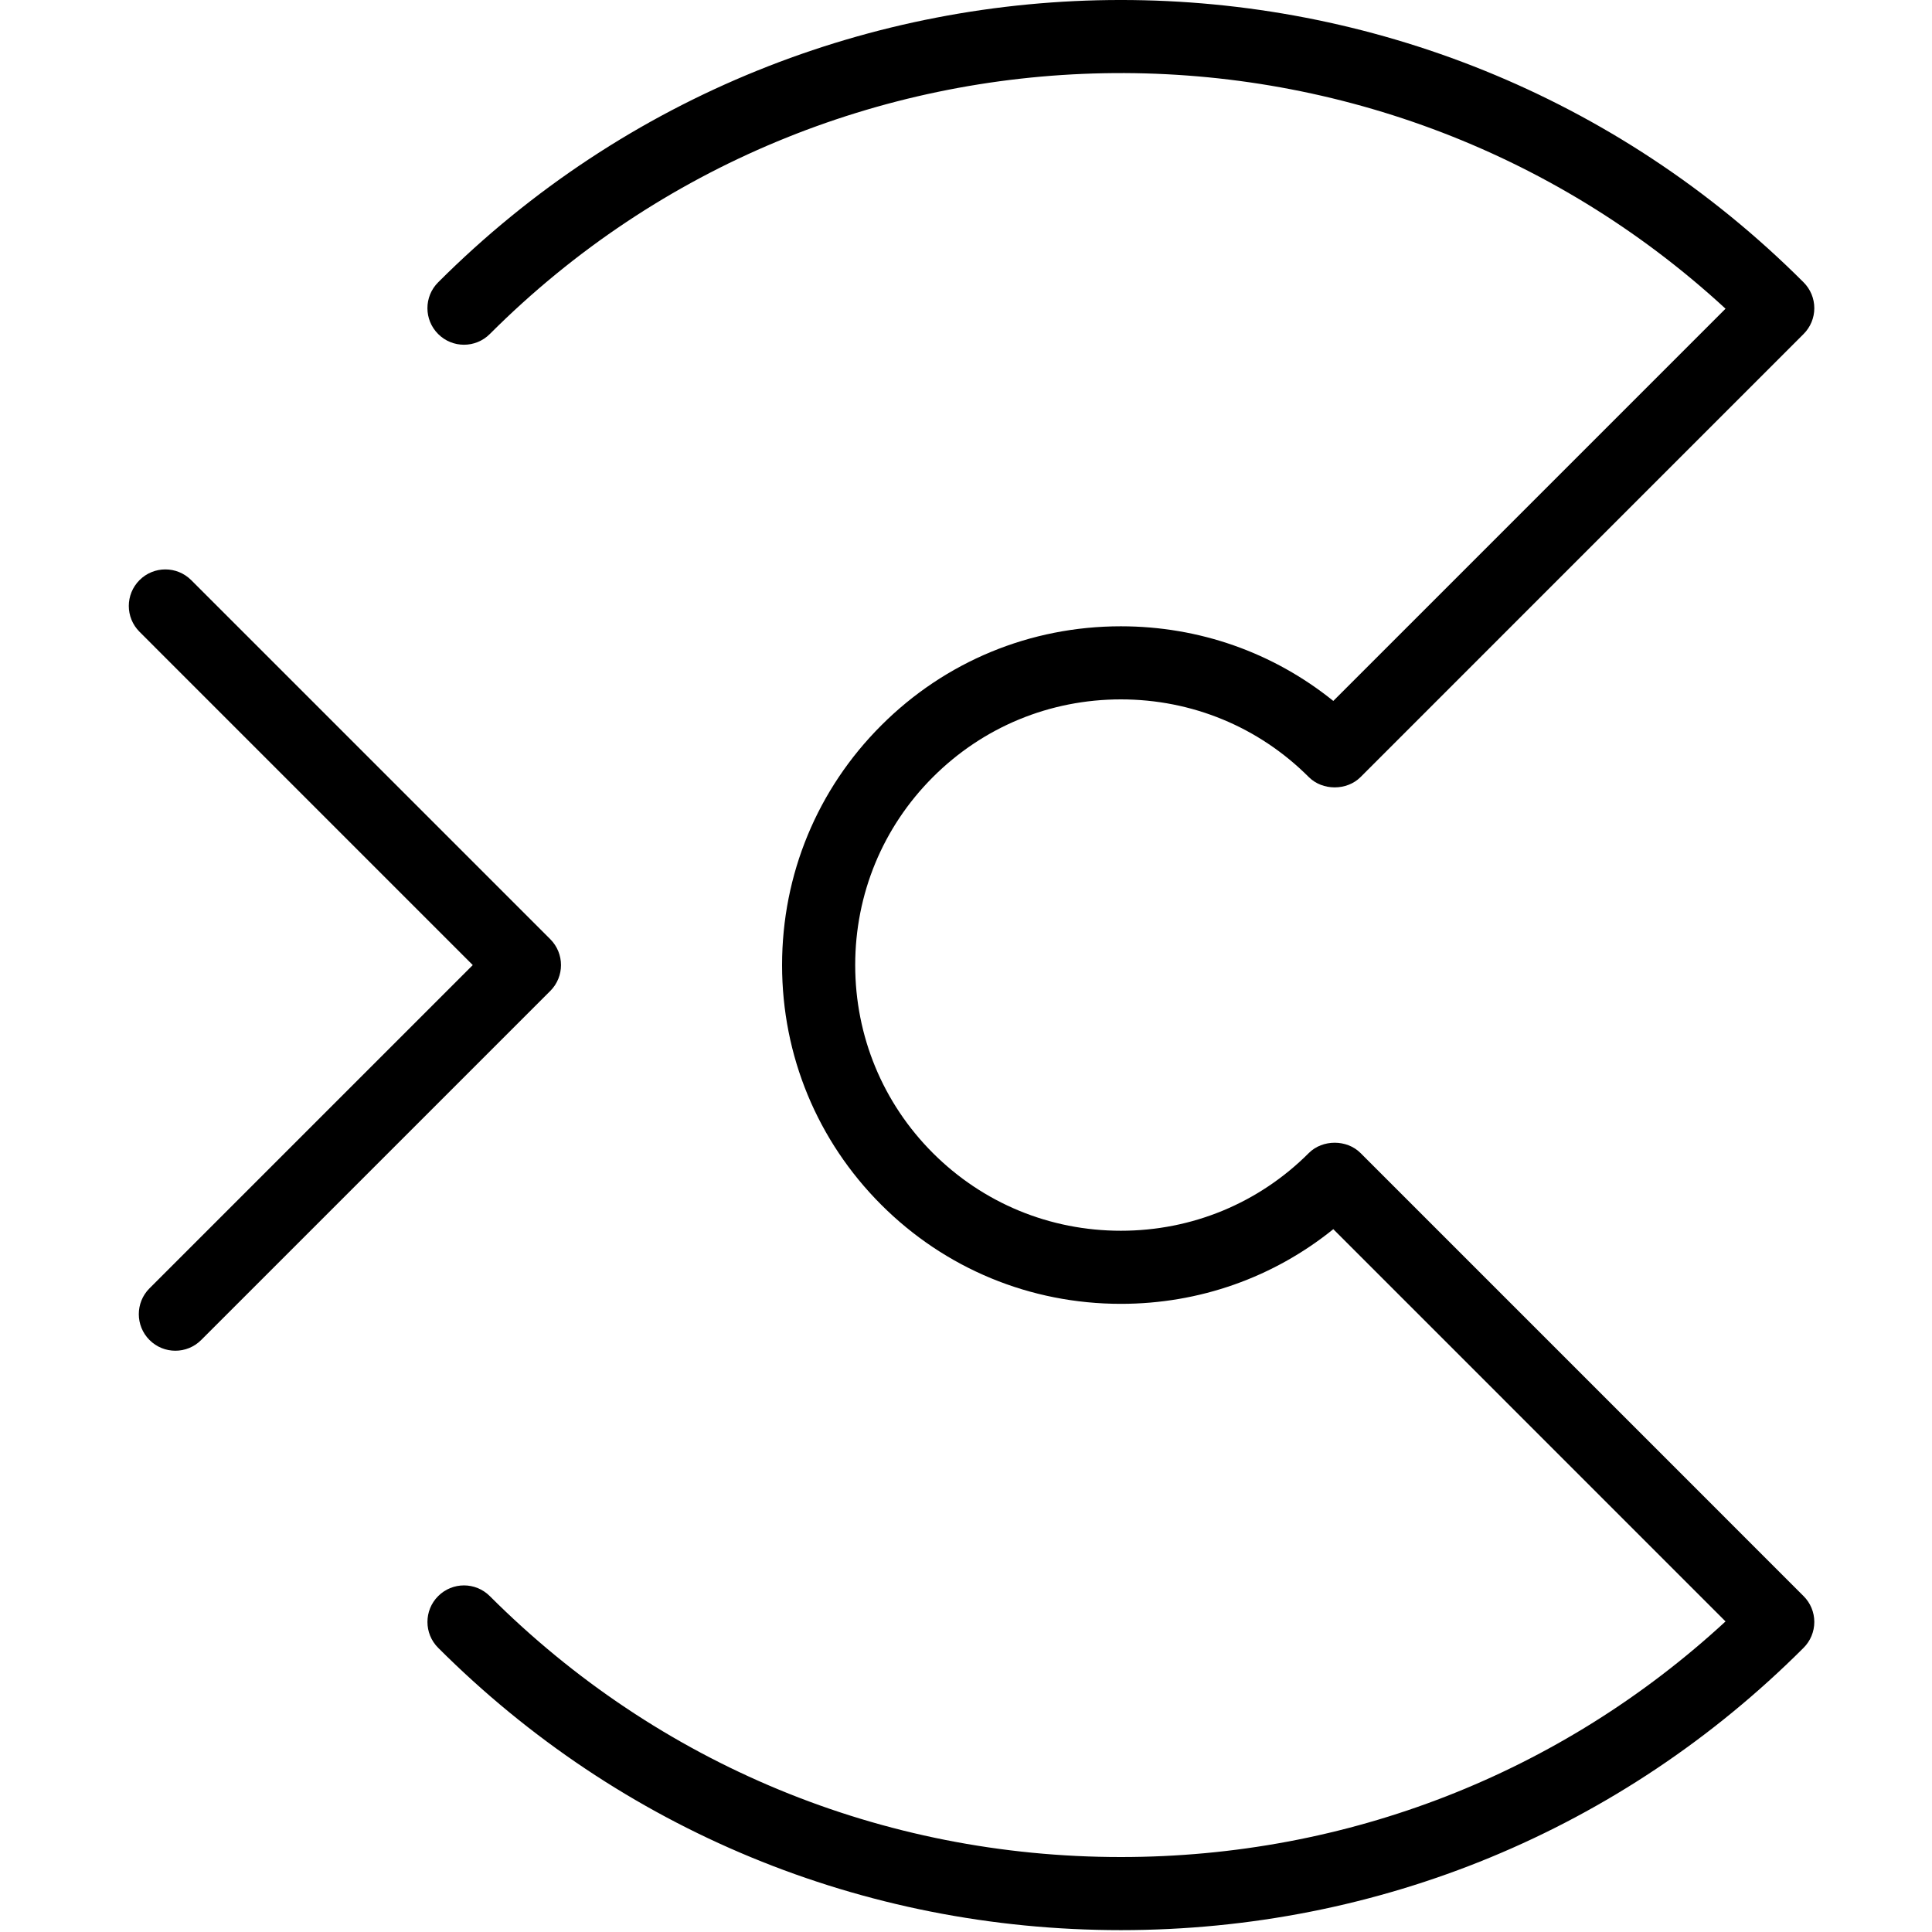
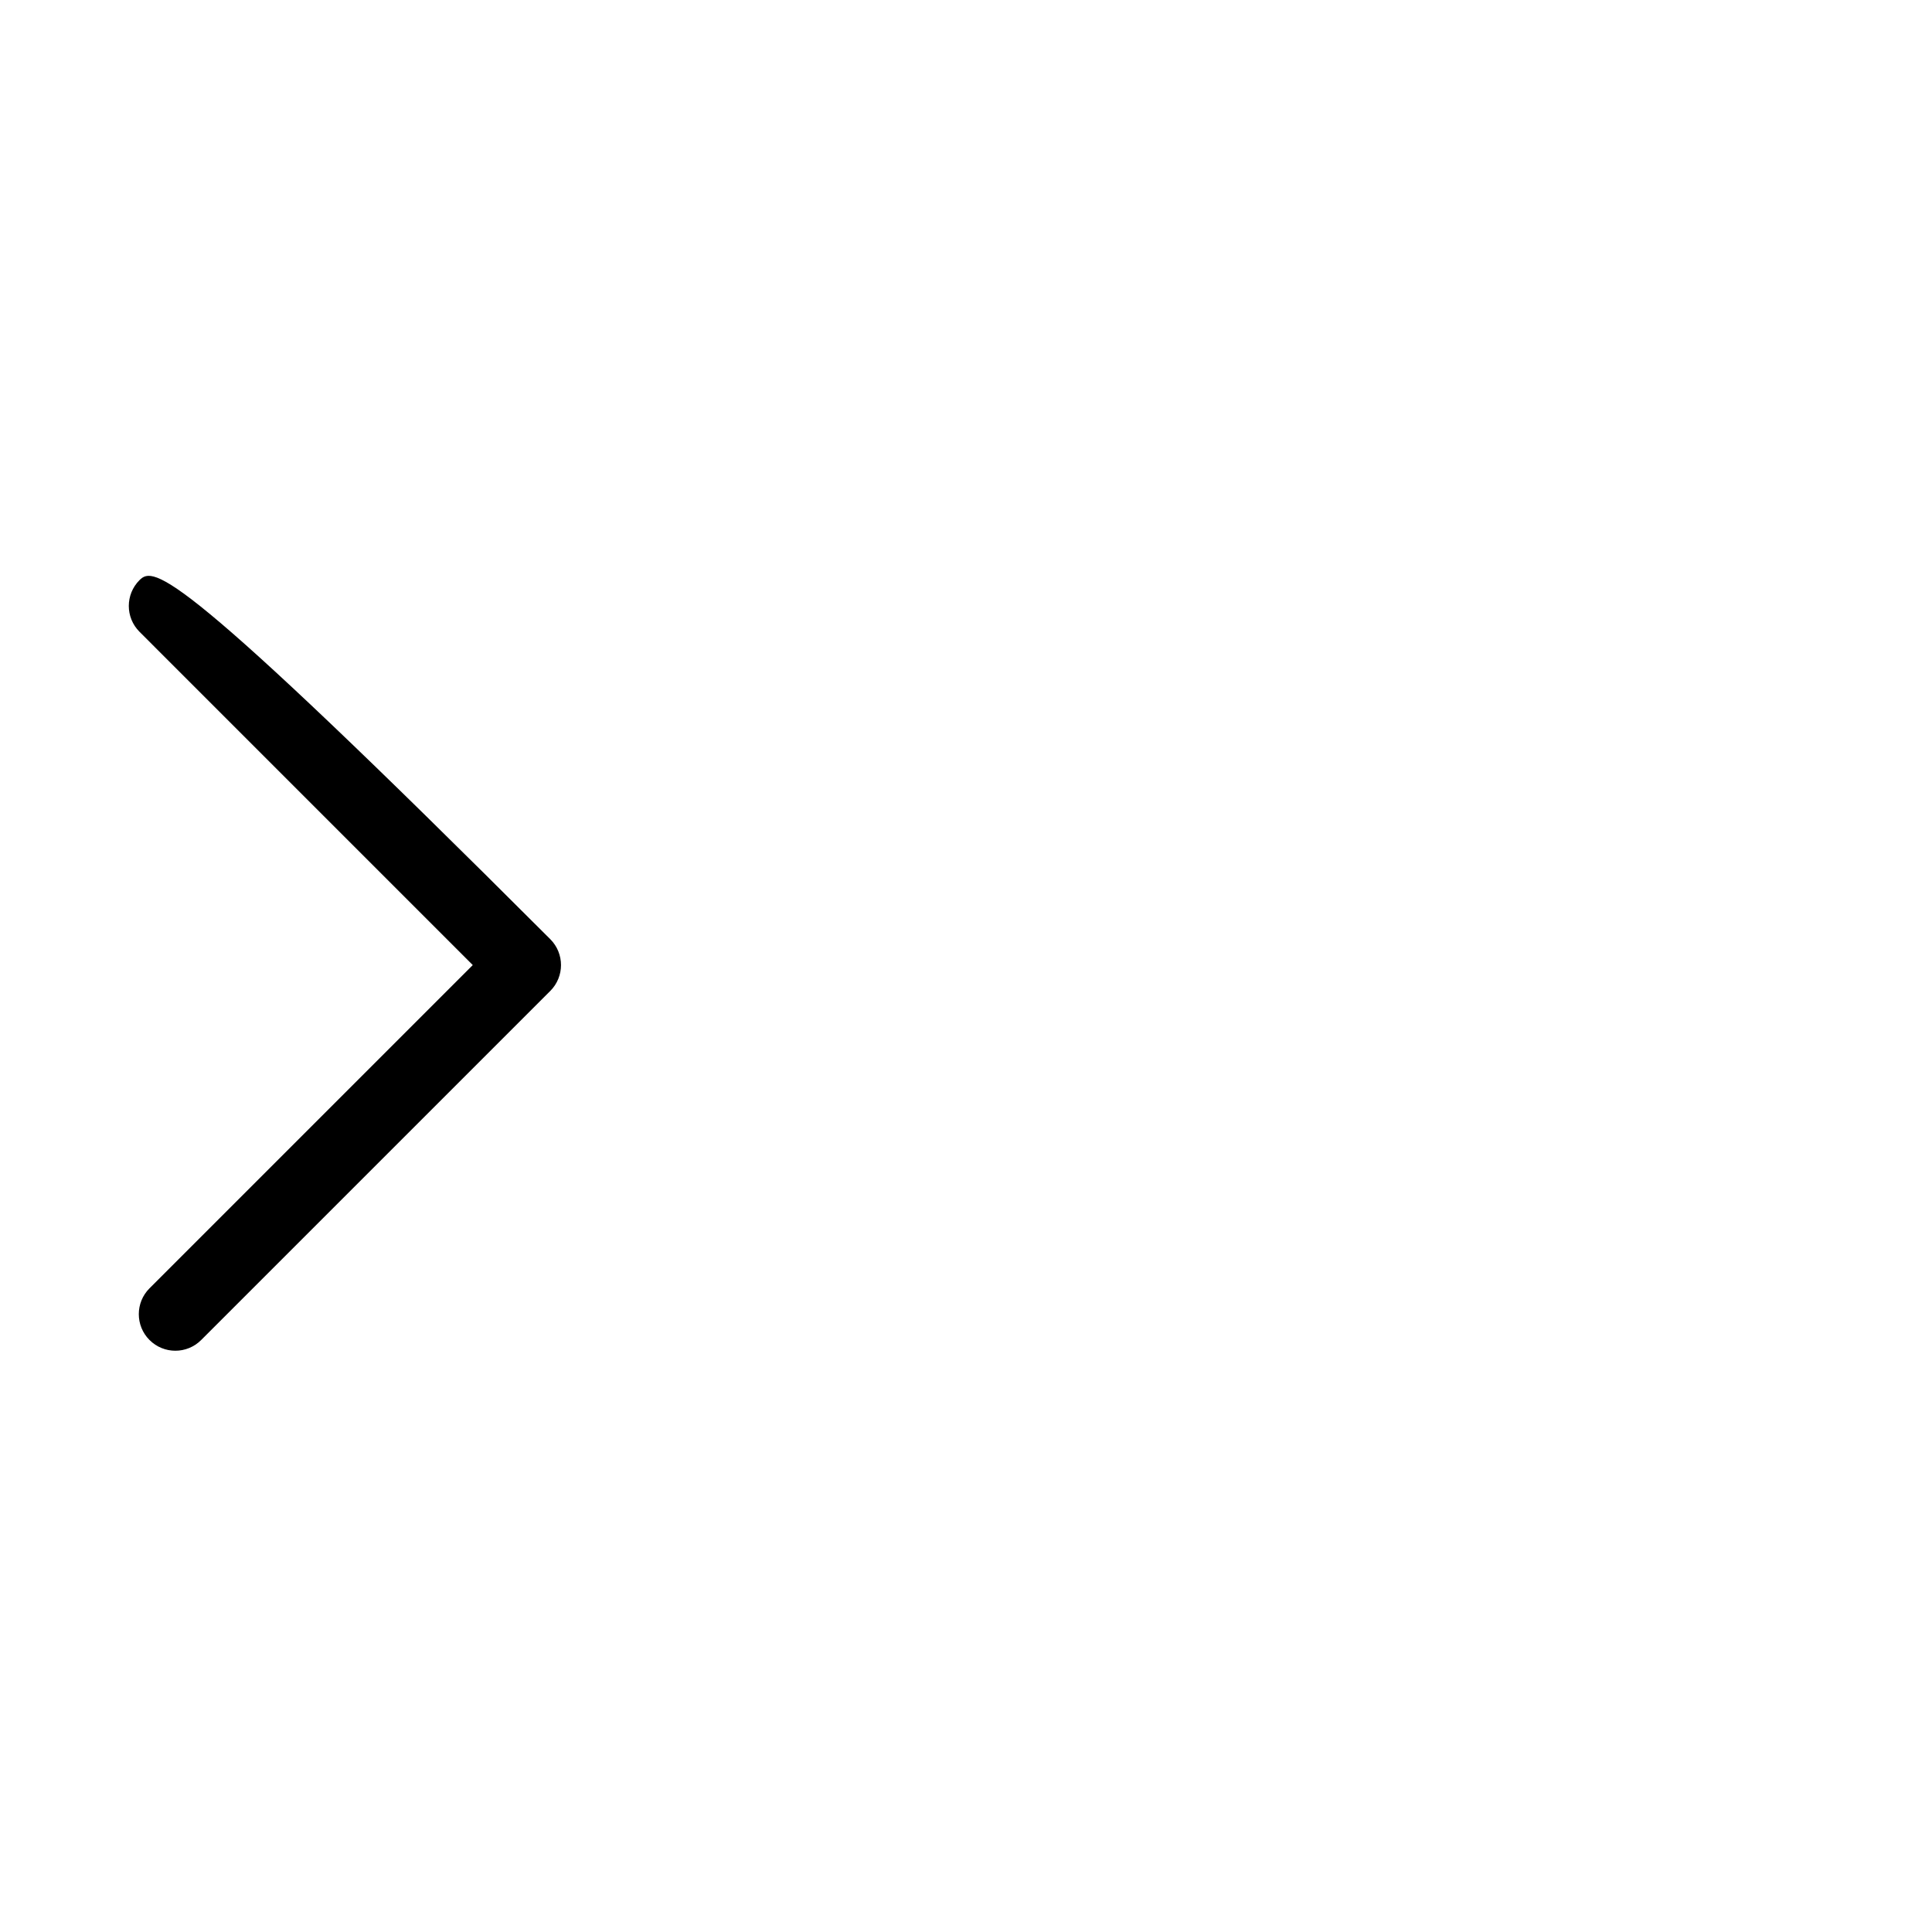
<svg xmlns="http://www.w3.org/2000/svg" version="1.1" width="60" height="60">
  <svg width="60" height="60" viewBox="0 0 60 60" fill="none">
-     <path fill-rule="evenodd" clip-rule="evenodd" d="M6.248 41.615L17.09 30.774C17.533 30.33 17.533 29.612 17.09 29.168L5.938 18.016C5.494 17.573 4.776 17.573 4.333 18.016C3.889 18.459 3.889 19.178 4.333 19.621L14.682 29.971L4.643 40.01C4.2 40.453 4.2 41.172 4.643 41.615C4.865 41.837 5.155 41.948 5.446 41.948C5.736 41.948 6.026 41.837 6.248 41.615Z" fill="black" />
-     <path fill-rule="evenodd" clip-rule="evenodd" d="M56.012 51.174C56.225 50.961 56.345 50.672 56.345 50.371C56.345 50.07 56.225 49.781 56.012 49.569L42.252 35.808C41.827 35.382 41.073 35.382 40.647 35.808C39.091 37.365 37.018 38.222 34.81 38.222C32.602 38.222 30.529 37.365 28.972 35.809C27.416 34.252 26.559 32.179 26.559 29.971C26.559 27.763 27.416 25.69 28.972 24.134C30.529 22.577 32.602 21.72 34.81 21.72C37.018 21.72 39.091 22.577 40.647 24.134C41.073 24.559 41.827 24.559 42.252 24.134L56.012 10.373C56.225 10.16 56.345 9.871 56.345 9.571C56.345 9.269 56.225 8.981 56.012 8.768C44.321 -2.923 25.298 -2.923 13.607 8.768C13.163 9.211 13.163 9.93 13.607 10.373C14.05 10.817 14.769 10.817 15.212 10.373C25.749 -0.163 42.73 -0.425 53.588 9.587L41.407 21.768C39.545 20.266 37.242 19.45 34.81 19.45C31.996 19.45 29.352 20.543 27.367 22.529C25.381 24.514 24.288 27.157 24.288 29.971C24.288 32.785 25.382 35.428 27.367 37.414C29.352 39.399 31.996 40.492 34.81 40.492C37.242 40.492 39.545 39.676 41.407 38.173L53.588 50.355C48.465 55.082 41.84 57.672 34.81 57.672C27.398 57.672 20.438 54.794 15.212 49.569C14.769 49.125 14.05 49.125 13.607 49.569C13.164 50.012 13.164 50.731 13.607 51.174C19.262 56.828 26.792 59.942 34.81 59.942C42.828 59.942 50.357 56.828 56.012 51.174Z" fill="black" />
+     <path fill-rule="evenodd" clip-rule="evenodd" d="M6.248 41.615L17.09 30.774C17.533 30.33 17.533 29.612 17.09 29.168C5.494 17.573 4.776 17.573 4.333 18.016C3.889 18.459 3.889 19.178 4.333 19.621L14.682 29.971L4.643 40.01C4.2 40.453 4.2 41.172 4.643 41.615C4.865 41.837 5.155 41.948 5.446 41.948C5.736 41.948 6.026 41.837 6.248 41.615Z" fill="black" />
  </svg>
  <style>@media (prefers-color-scheme: light) { :root { filter: none; } }
@media (prefers-color-scheme: dark) { :root { filter: contrast(0.385) brightness(4.5); } }
</style>
</svg>